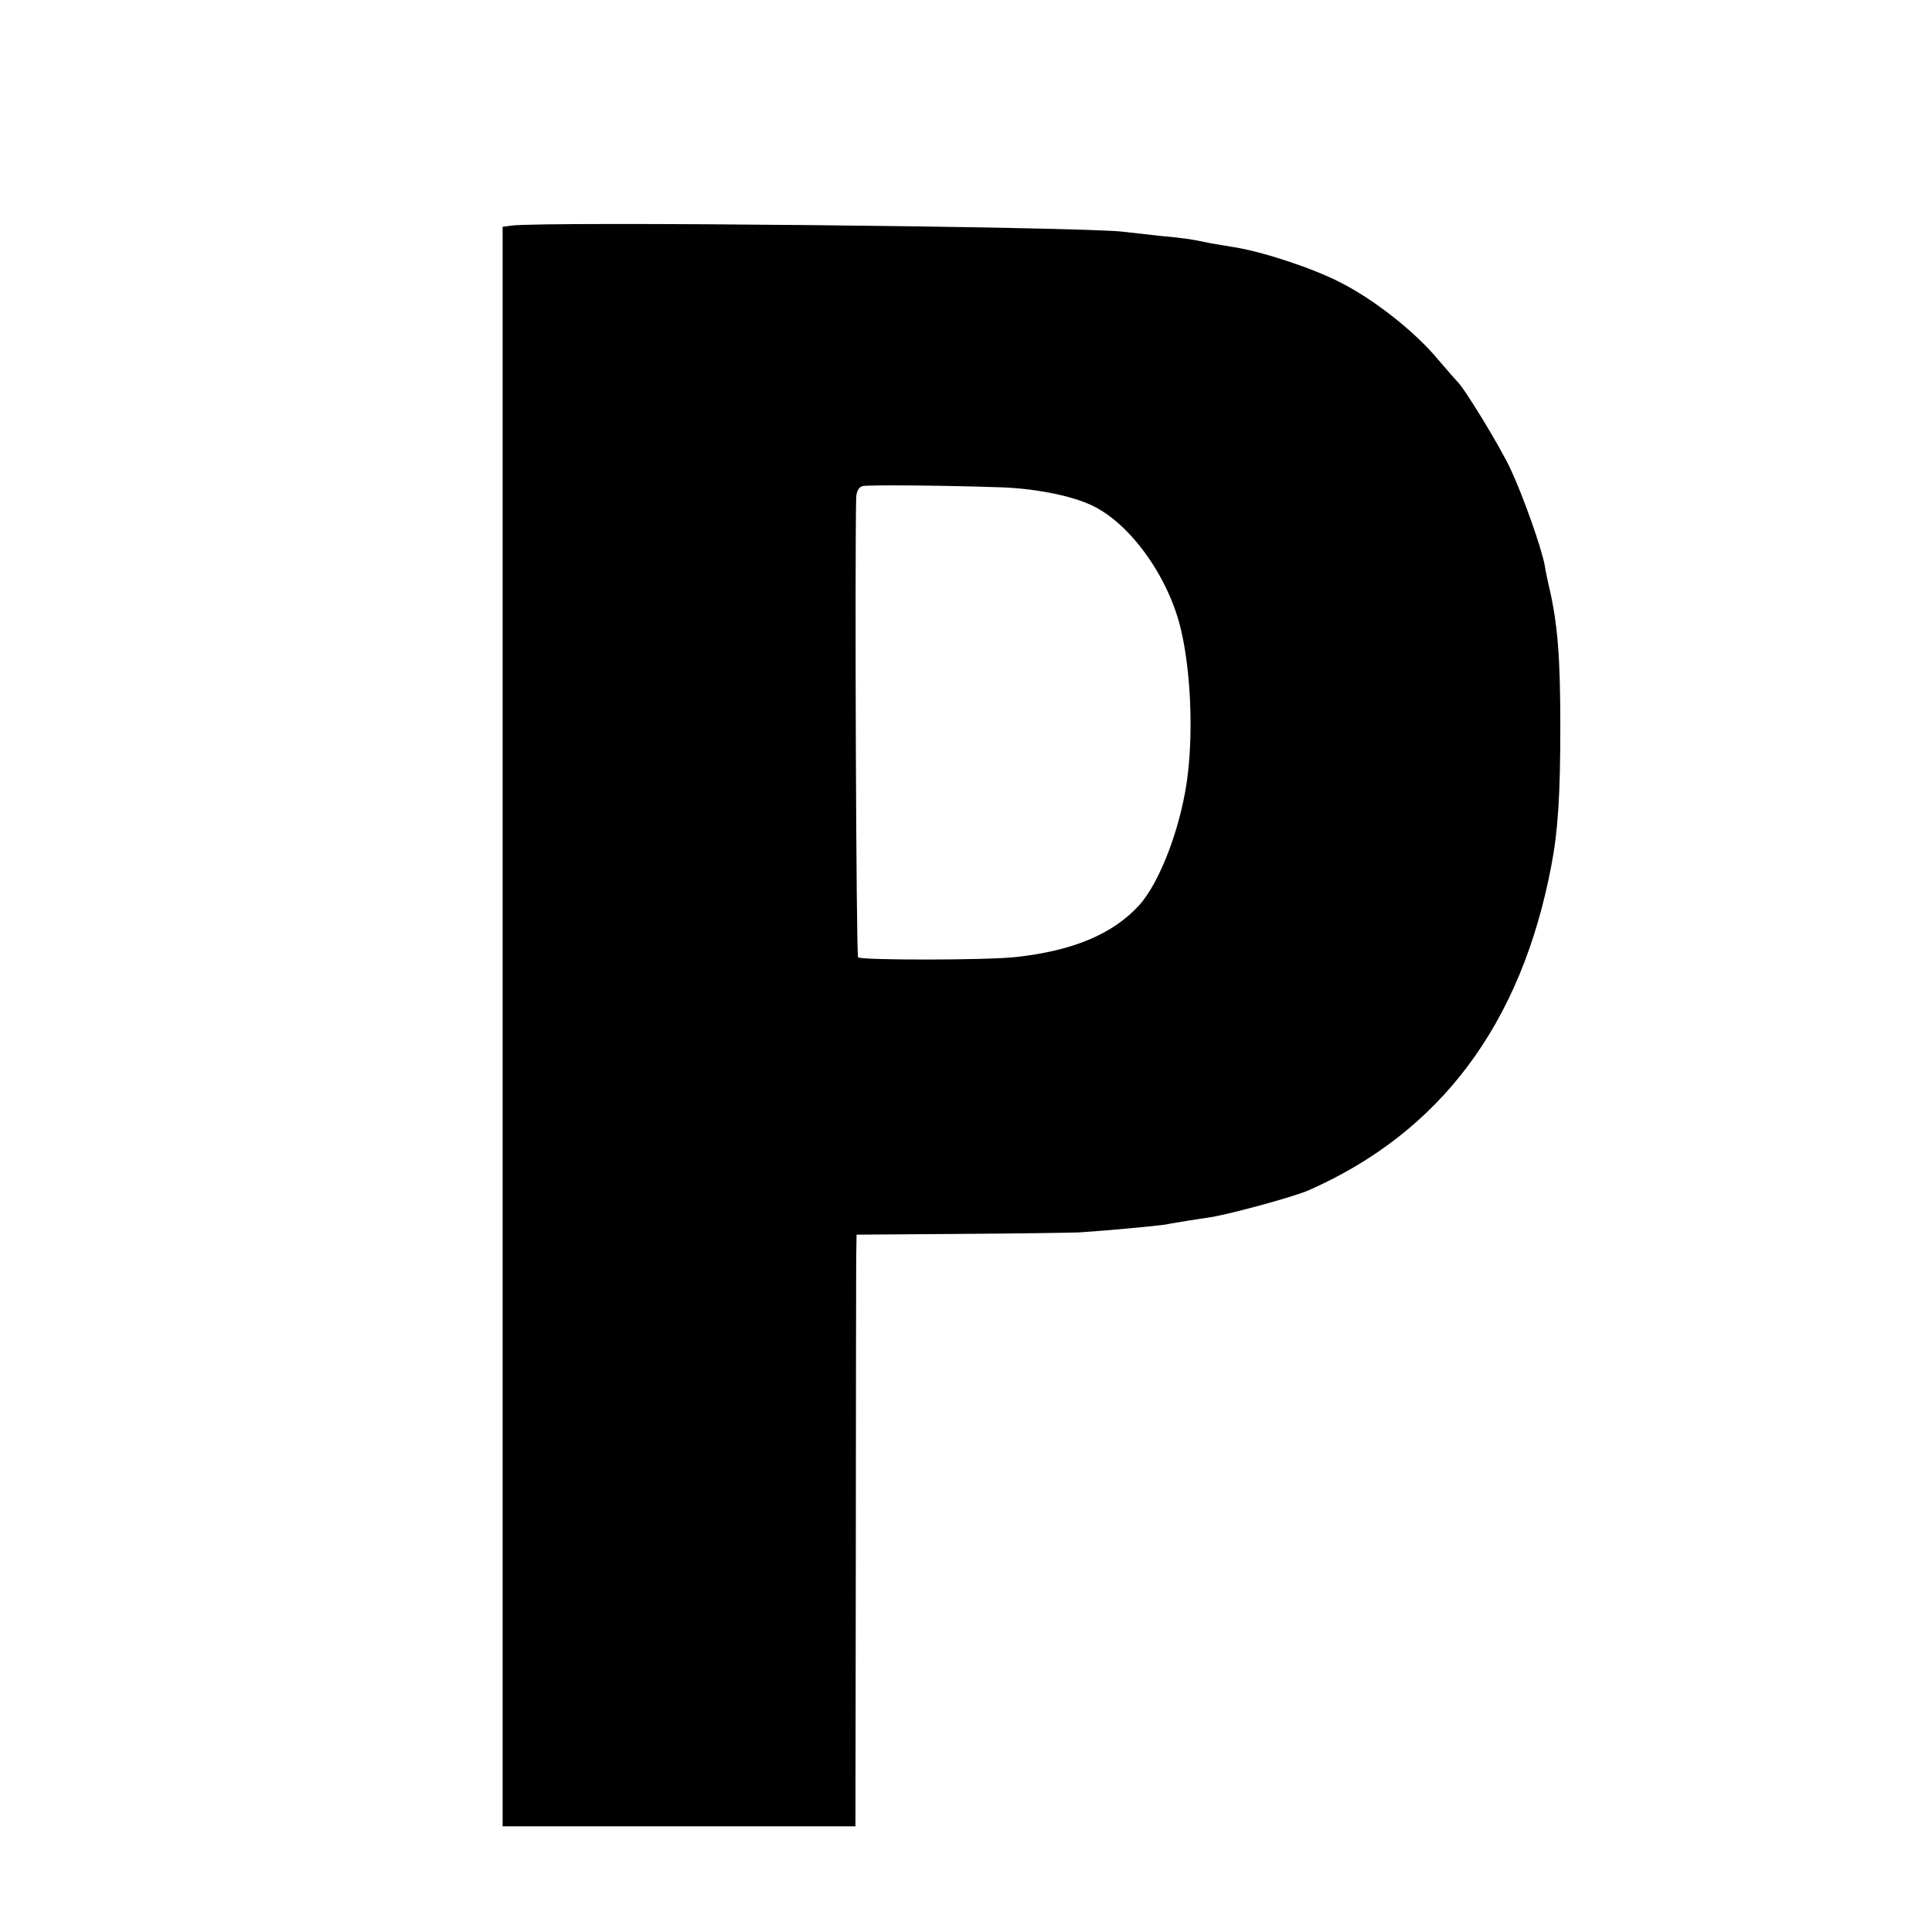
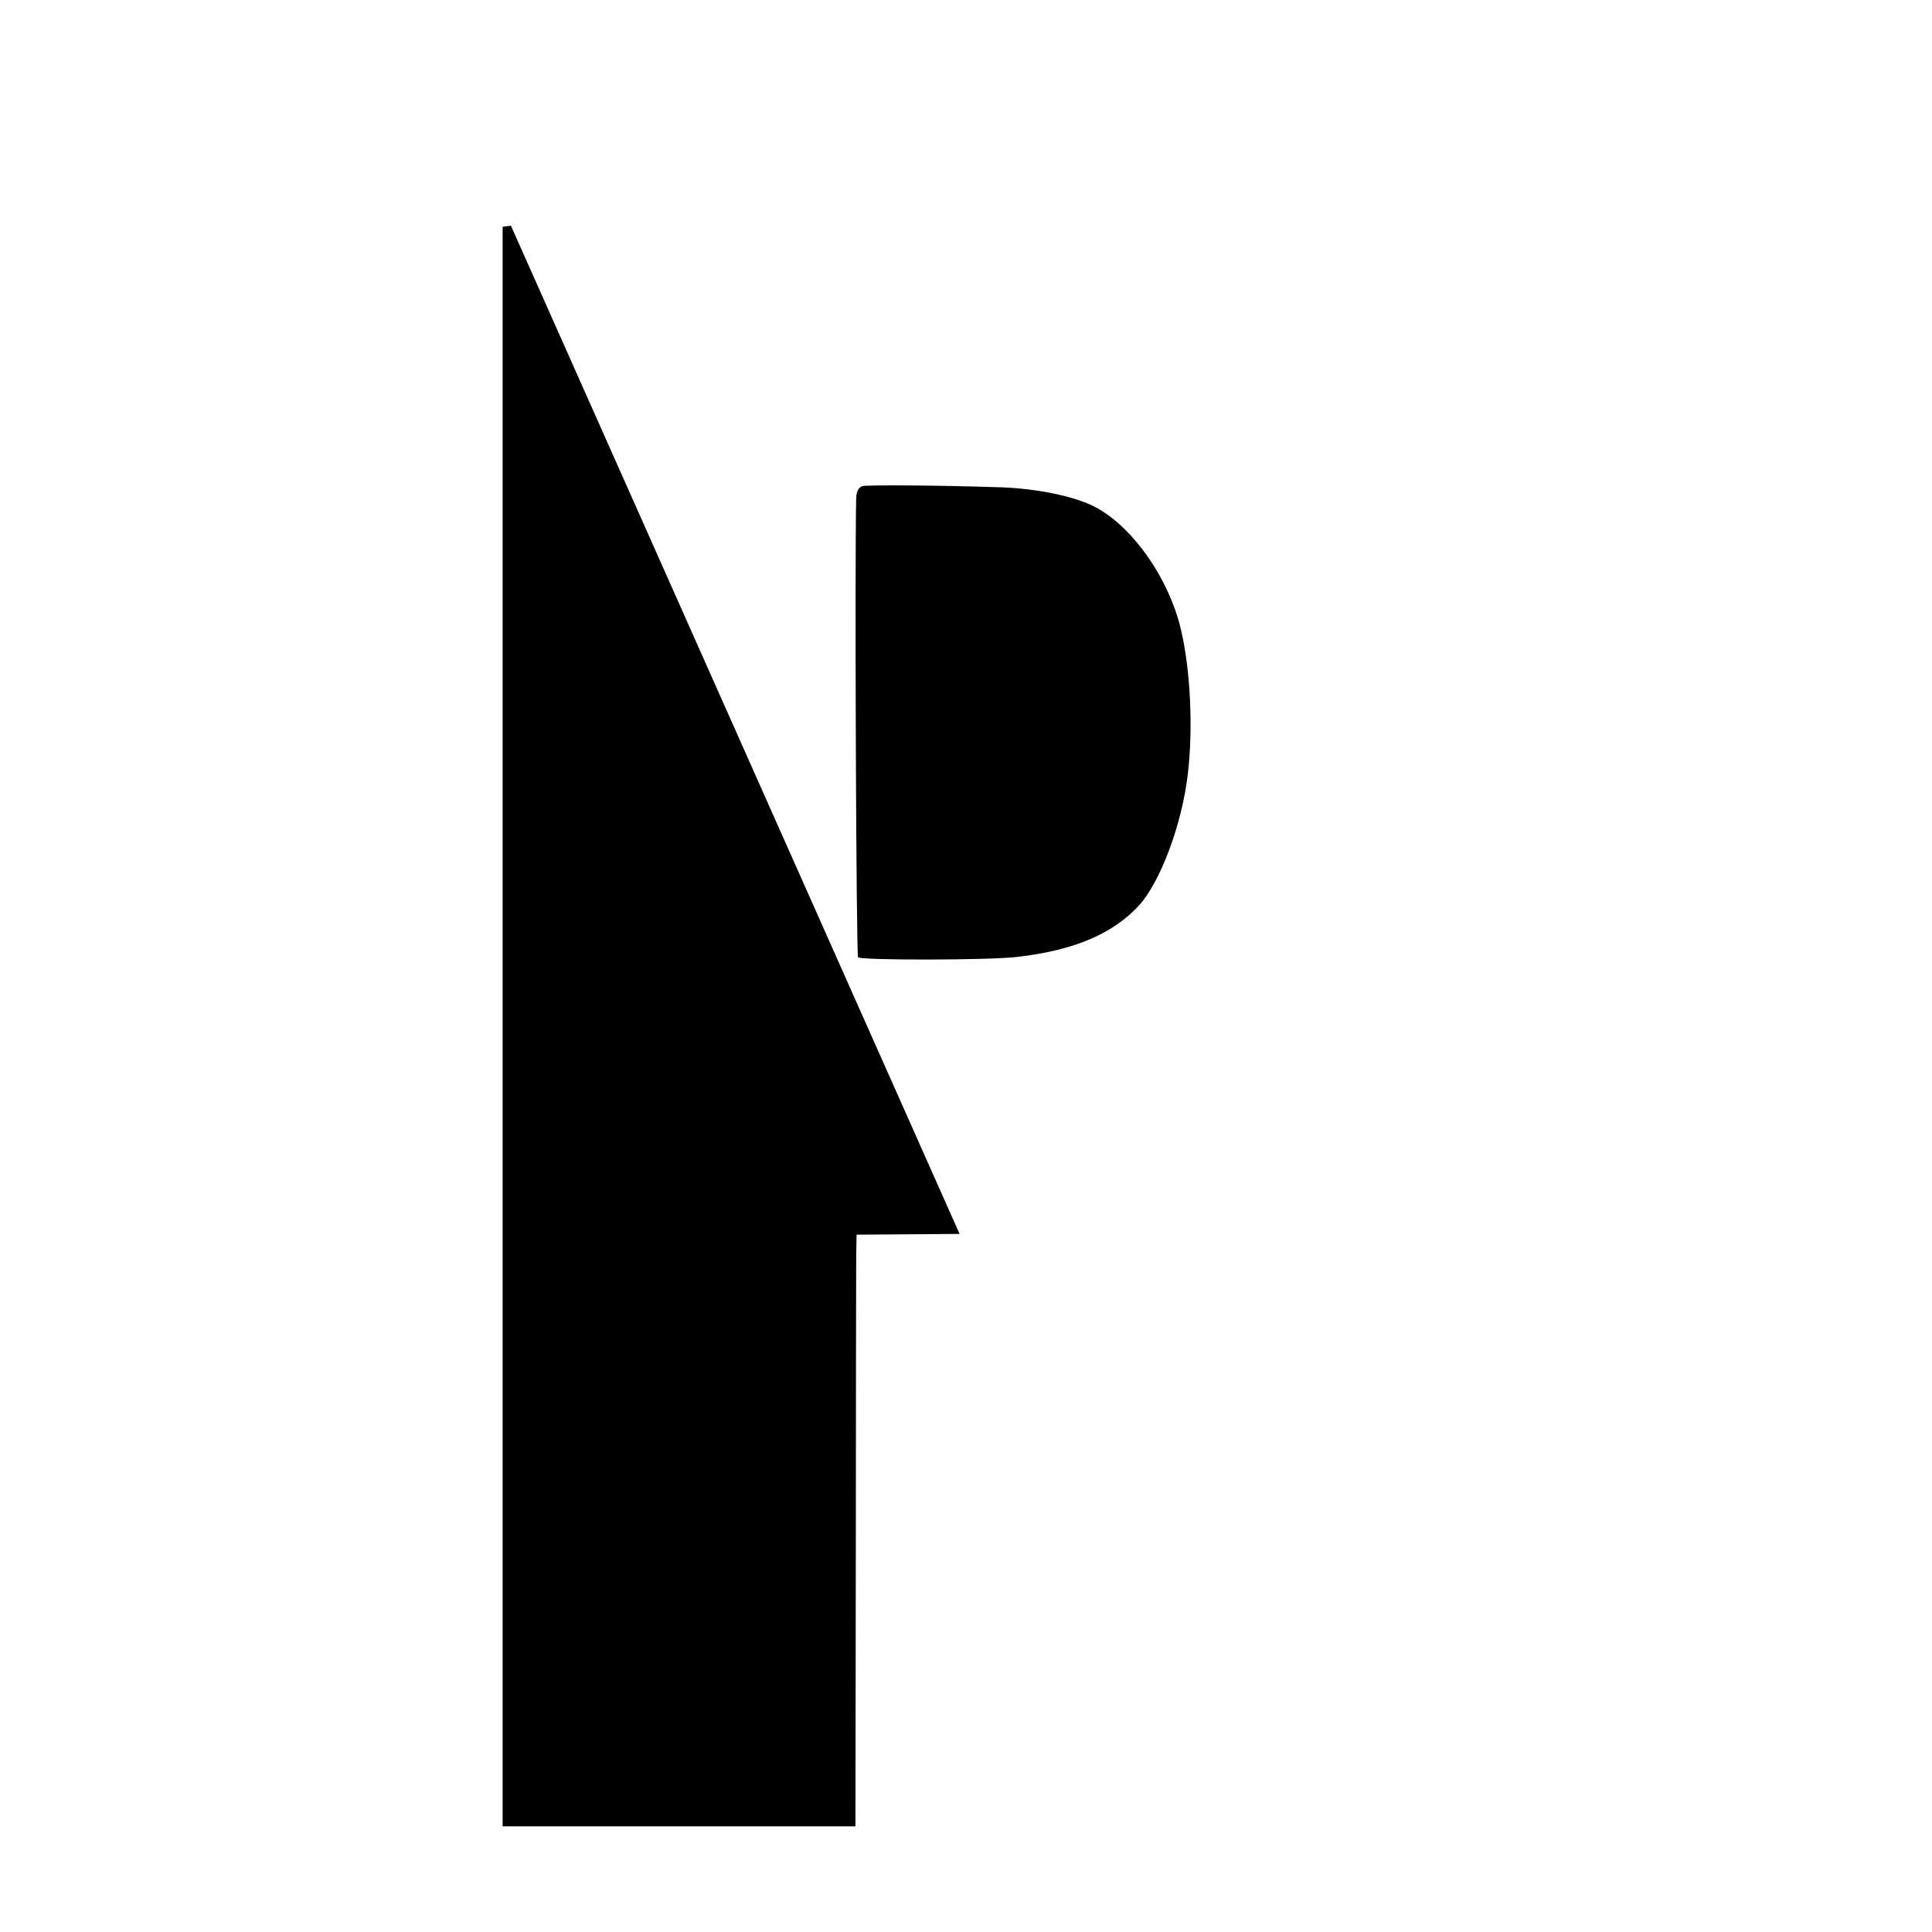
<svg xmlns="http://www.w3.org/2000/svg" version="1.0" width="512pt" height="512pt" viewBox="0 0 512 512" preserveAspectRatio="xMidYMid meet">
  <g transform="translate(0,512) scale(0.1,-0.1)" fill="#000000" stroke="none">
-     <path d="M1354 4522 l-22 -3 0 -2120 0 -2119 468 0 467 0 1 722 c0 398 1 751 1 785 l1 61 273 2 c149 1 292 3 317 4 77 5 204 17 230 21 14 3 40 7 58 10 17 3 47 7 65 10 56 10 218 54 256 71 348 154 562 439 642 859 18 93 24 189 24 370 0 186 -7 274 -31 375 -3 14 -8 36 -10 50 -8 46 -57 184 -90 255 -28 61 -126 221 -143 235 -3 3 -25 28 -49 56 -59 72 -167 158 -257 204 -72 38 -208 83 -285 95 -19 3 -46 8 -60 10 -57 12 -72 14 -137 20 -37 4 -81 9 -98 11 -108 13 -1540 28 -1621 16z m1285 -693 c99 -2 200 -22 256 -49 102 -49 203 -191 235 -330 25 -107 32 -261 18 -380 -15 -133 -73 -288 -130 -350 -69 -75 -173 -119 -323 -136 -77 -9 -413 -9 -421 -1 -5 5 -9 1049 -5 1219 1 16 7 28 18 30 17 3 201 2 352 -3z" />
+     <path d="M1354 4522 l-22 -3 0 -2120 0 -2119 468 0 467 0 1 722 c0 398 1 751 1 785 l1 61 273 2 z m1285 -693 c99 -2 200 -22 256 -49 102 -49 203 -191 235 -330 25 -107 32 -261 18 -380 -15 -133 -73 -288 -130 -350 -69 -75 -173 -119 -323 -136 -77 -9 -413 -9 -421 -1 -5 5 -9 1049 -5 1219 1 16 7 28 18 30 17 3 201 2 352 -3z" />
  </g>
</svg>